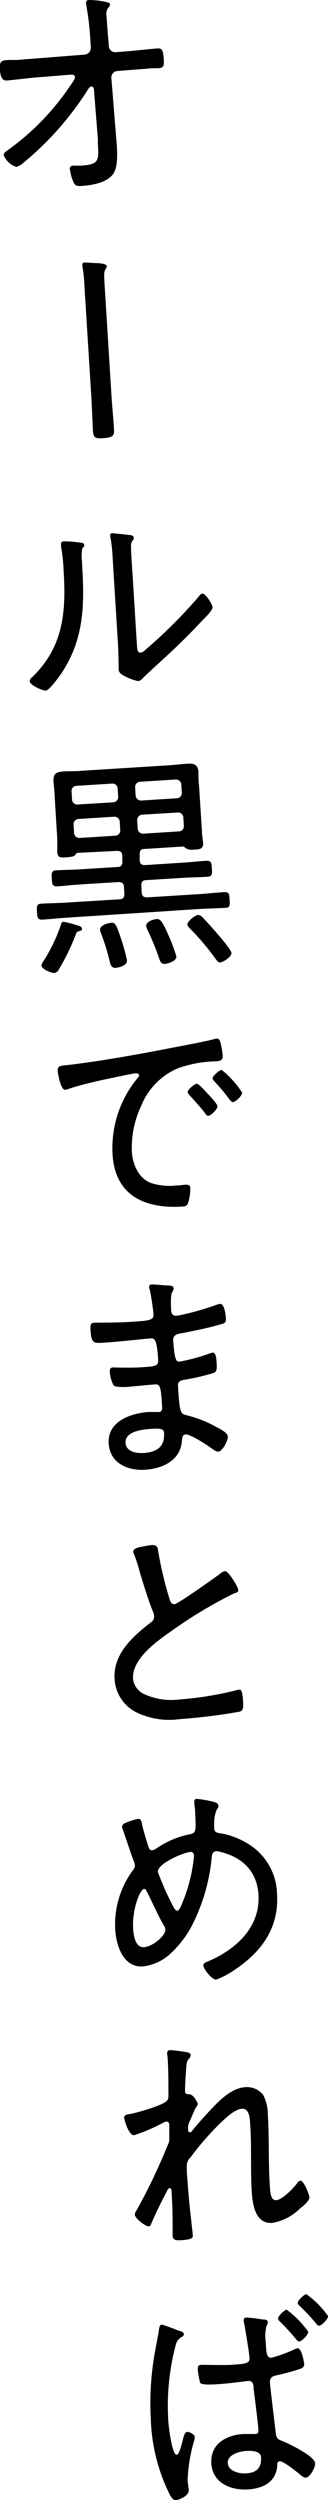
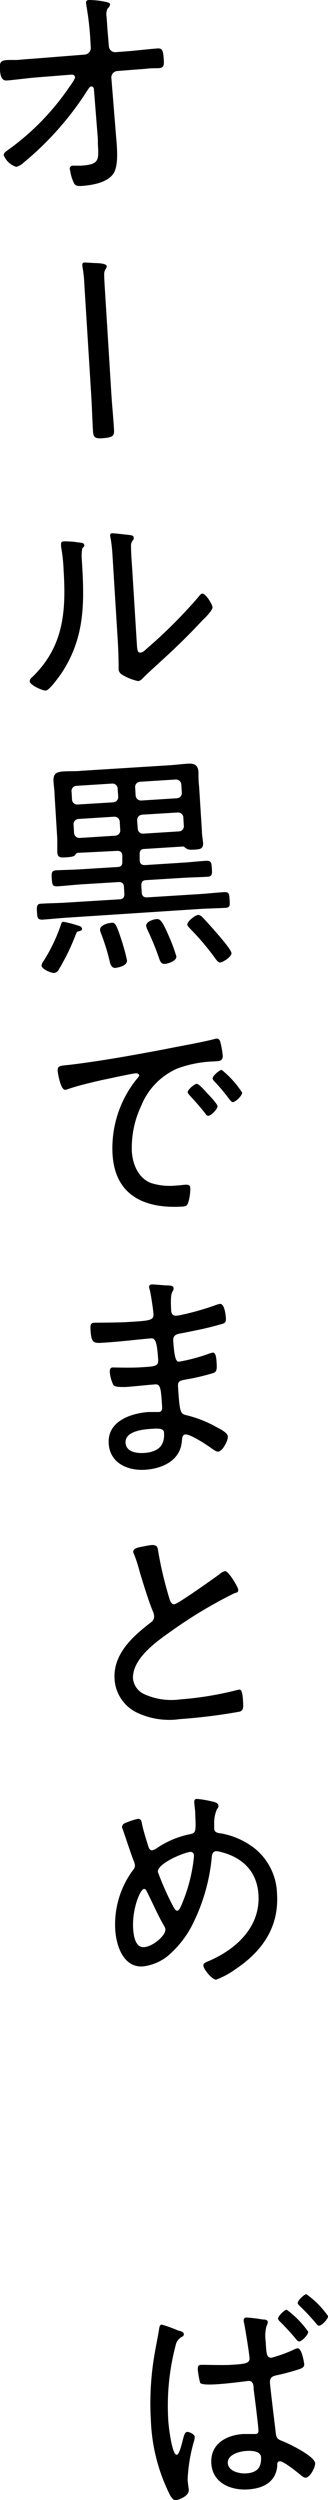
<svg xmlns="http://www.w3.org/2000/svg" viewBox="0 0 43.63 331.97">
  <path d="M11.28,7.25a.89.89,0,0,0,.79-1L12,5A38.81,38.81,0,0,0,11.5.8c0-.12-.05-.27-.06-.4,0-.31.15-.38.41-.4a11.69,11.69,0,0,1,2.09.22c.56.12.69.2.7.36a.81.81,0,0,1-.32.54,1.77,1.77,0,0,0-.14,1.13c.06.84.11,1.7.19,2.54l.11,1.33a.85.85,0,0,0,1,.8l1.83-.14c1-.09,3.13-.32,3.66-.35s.74.17.81,1.41c.06.92,0,1.18-.77,1.22-.55,0-1.1,0-1.63.08l-1.89.14-1.86.15a.86.86,0,0,0-.81,1l.62,7.67c.11,1.33.38,3.83-.34,4.93-.85,1.29-3,1.58-4.36,1.67-.41,0-.73,0-.93-.44a5.62,5.62,0,0,1-.49-1.68A.4.4,0,0,1,9.72,22c.12,0,.58,0,1,0,2.44-.15,2.44-.65,2.3-2.84l0-.68-.53-6.65c0-.15-.14-.36-.34-.35s-.34.24-.55.56a40.72,40.72,0,0,1-8.43,9.53,2.35,2.35,0,0,1-1,.59A2.65,2.65,0,0,1,.49,20.59c0-.28.35-.52.54-.65A33.36,33.36,0,0,0,9.19,11.6c.16-.23.81-1.1.79-1.35s-.26-.36-.49-.34l-5,.4c-1.05.1-3.05.35-3.6.38S.08,10.3,0,9.38,0,8.08.7,8,2,8,2.6,7.94s1.1-.1,1.62-.13Z" />
  <path d="M14.83,52.56c.09,1.39.23,2.78.32,4.21.07,1.11.06,1.33-1.78,1.44-.72,0-.94-.16-1-.93-.09-1.52-.13-3-.22-4.55l-.93-14.95A16.27,16.27,0,0,0,11,35.62a3.15,3.15,0,0,1-.05-.43c0-.22.07-.32.27-.33s1.11.06,1.35.07,1.6,0,1.63.43c0,.15-.07.25-.18.41a1.35,1.35,0,0,0-.16.73c0,.62.11,2.17.15,2.85Z" />
  <path d="M10.2,72c.67.08.94.06,1,.34s-.15.32-.23.45-.12.85-.11,1.16c.36,5.63.57,10.43-2.58,15.29-.29.45-1.71,2.44-2.18,2.46s-2.12-.73-2.15-1.23a.69.69,0,0,1,.29-.51c4.16-4,4.58-8.58,4.22-14.25a22.16,22.16,0,0,0-.34-3.14l0-.34c0-.25.13-.32.33-.34S9.82,71.91,10.2,72Zm8,13.45c.05.87.11,1.24.48,1.21s.62-.34.82-.51a65.05,65.05,0,0,0,6.9-6.89c.13-.17.32-.43.53-.44.43,0,1.31,1.41,1.34,1.81s-1,1.43-1.36,1.76c-1.31,1.42-2.68,2.78-4.06,4.08-.83.79-3.18,2.9-3.73,3.46-.19.2-.44.49-.76.51a6.84,6.84,0,0,1-1.73-.63c-.39-.2-.81-.42-.85-.91,0-.19,0-2-.11-3.73l-.7-11.32a20.61,20.61,0,0,0-.23-2.22,3.55,3.55,0,0,1-.09-.5.27.27,0,0,1,.27-.32c.32,0,1.91.19,2.29.23s.57.12.58.36a.54.54,0,0,1-.18.42,1.21,1.21,0,0,0-.18.79c0,.8.1,2.17.16,3Z" />
  <path d="M10.37,113.25c-.2,0-.28.14-.39.3s-.45.25-1.15.29-1.16.11-1.21-.67c0-.28,0-1.36,0-1.73l-.36-5.88c0-.59-.11-1.18-.14-1.77-.07-1.05.38-1.29,1.29-1.35s1.63,0,2.44-.09l11.67-.73c.81-.05,1.62-.16,2.44-.21s1.38.1,1.44,1.12c0,.59,0,1.21.08,1.83l.38,6c0,.56.12,1.08.16,1.64,0,.77-.51.78-1.15.82s-.84,0-1.09-.15-.25-.27-.45-.26l-5.09.32c-.5,0-.69.26-.66.79l0,.65c0,.52.25.73.75.7l4.86-.31c1.1-.06,2.2-.2,3.31-.26.61,0,.63.3.68,1s.06,1.08-.55,1.12c-1.1.07-2.21.08-3.32.15l-4.85.3c-.5,0-.69.29-.66.78l.05.81c0,.49.25.73.75.7l6.86-.43c1.14-.07,2.27-.2,3.43-.27.61,0,.6.3.65,1s.07,1.06-.52,1.09c-1.16.07-2.3.08-3.43.15L9,121.85c-1.14.07-2.27.2-3.4.27-.61,0-.63-.3-.68-1S4.87,120,5.48,120c1.13-.07,2.27-.07,3.4-.15l7-.43c.5,0,.69-.29.66-.79l-.05-.8c0-.5-.25-.73-.75-.7l-4.86.3c-1.1.07-2.2.2-3.31.27-.61,0-.63-.3-.68-1s-.06-1.09.55-1.13c1.1-.06,2.21-.07,3.32-.14l4.85-.3c.5,0,.69-.26.66-.79l0-.65c0-.52-.25-.73-.75-.7Zm.07,10.43c-.2,0-.28.21-.36.4a28.38,28.38,0,0,1-2.25,4.64.79.79,0,0,1-.64.48c-.41,0-1.64-.49-1.67-1a1.46,1.46,0,0,1,.31-.64,22.33,22.33,0,0,0,2.25-4.7c.07-.26.14-.45.35-.46a14.53,14.53,0,0,1,1.93.5c.21.05.53.15.55.43S10.61,123.61,10.44,123.68Zm5.21-18.93a.69.69,0,0,0-.74-.7l-4.74.3a.68.68,0,0,0-.65.78l.06,1a.69.69,0,0,0,.74.7l4.75-.29a.71.71,0,0,0,.65-.79Zm-5.21,4a.7.7,0,0,0-.65.82l.06,1a.71.71,0,0,0,.75.7l4.74-.3a.69.69,0,0,0,.65-.79l-.06-1a.71.71,0,0,0-.75-.73Zm5.88,16.6a20.48,20.48,0,0,1,.57,2.17c.05.71-1.05.93-1.46,1s-.68-.21-.8-.7a27.9,27.9,0,0,0-1.24-4,1.3,1.3,0,0,1-.08-.37c0-.59,1-.87,1.43-.9C15.35,122.41,15.49,122.78,16.32,125.31ZM23.53,106a.69.69,0,0,0,.65-.79l-.06-1a.71.71,0,0,0-.75-.7l-4.74.3a.69.69,0,0,0-.65.79l.06,1a.71.71,0,0,0,.75.7Zm-5.21,4a.69.69,0,0,0,.74.7l4.74-.3a.68.68,0,0,0,.65-.78l-.06-1a.7.7,0,0,0-.74-.73l-4.75.29a.72.72,0,0,0-.65.82Zm3.6,18c-.44,0-.57-.24-.72-.64a35,35,0,0,0-1.58-3.88,1.91,1.91,0,0,1-.18-.54c0-.59,1-.88,1.43-.9s.75.29,1.64,2.38a23,23,0,0,1,.95,2.58C23.5,127.69,22.12,128,21.92,128Zm7.4-.18c-.29,0-.48-.28-.64-.49a33.8,33.8,0,0,0-3.38-4c-.12-.15-.37-.35-.38-.57,0-.43,1.06-1.25,1.44-1.27a.88.88,0,0,1,.57.31c.37.38,1.35,1.46,1.76,1.94s2.07,2.35,2.1,2.82S29.7,127.77,29.32,127.79Z" />
  <path d="M9.23,141.4c4.23-.51,8.42-1.27,12.61-2.06,2-.41,4.61-.85,6.6-1.34a1.66,1.66,0,0,1,.37-.09c.38,0,.46.31.54.62a12,12,0,0,1,.28,1.66c0,.68-.37.71-1.1.75a15.65,15.65,0,0,0-4.9.93,9.11,9.11,0,0,0-4.86,5,13,13,0,0,0-1.23,6.07c.11,1.74.92,3.55,2.57,4.16a8.2,8.2,0,0,0,3.37.32c.38,0,.79-.08,1.14-.1s.67,0,.69.39a6.33,6.33,0,0,1-.28,2c-.15.41-.32.48-.76.51-4.68.29-8.95-1.21-9.3-6.94A14.64,14.64,0,0,1,18,143.52c.38-.46.51-.59.51-.74s-.25-.27-.4-.26c-.44,0-3.87.77-4.56.9-1.5.35-3,.69-4.45,1.18a2.3,2.3,0,0,1-.43.12c-.64,0-1-2.36-1-2.54C7.66,141.49,8,141.53,9.23,141.4Zm18.47,3.91c.22.24,1.21,1.26,1.23,1.6s-.85,1.24-1.23,1.26c-.18,0-.3-.17-.4-.32-.64-.83-1.36-1.62-2.08-2.41-.06-.09-.25-.27-.26-.39,0-.37.9-1.11,1.19-1.13S27.1,144.67,27.7,145.31Zm4.51-.22c0,.41-.86,1.24-1.24,1.26-.17,0-.3-.2-.43-.34a24.91,24.91,0,0,0-2-2.39c-.1-.12-.25-.27-.26-.42,0-.34.89-1.11,1.21-1.13A12.65,12.65,0,0,1,32.21,145.09Z" />
  <path d="M22.09,170.69c.47,0,1,0,1,.38a.67.67,0,0,1-.15.44c-.13.23-.28.64-.17,2.5,0,.43.25.73.66.7a4.35,4.35,0,0,0,.67-.1,36.08,36.08,0,0,0,4.7-1.35,2.51,2.51,0,0,1,.49-.12c.58,0,.74,1.5.76,1.94,0,.65-.16.63-1,.86-1.5.44-3.2.76-4.73,1.07-.57.1-1.33.15-1.28,1,.17,2.6.44,2.83.82,2.8a23.58,23.58,0,0,0,4-1.08,2.85,2.85,0,0,1,.46-.12c.44,0,.47,1,.49,1.3.07,1,0,1.28-.49,1.43a29.77,29.77,0,0,1-3.63.85c-.75.14-1.1.19-1,1.06.22,3.62.36,3.48,1.25,3.71a15.53,15.53,0,0,1,3.89,1.56c.43.22,1.45.72,1.48,1.24s-.72,2-1.3,2c-.29,0-.63-.27-.88-.44-.61-.46-2.8-1.88-3.44-1.84-.47,0-.46.56-.5.93-.24,2.63-2.72,3.62-4.9,3.76s-4.67-.8-4.83-3.49c-.19-3,3-4,5.25-4.18.53,0,1.35,0,1.4,0,.56,0,.46-.65.44-.93-.14-2.22-.23-2.78-.87-2.74-1.19.08-2.7.26-4,.35-.78,0-1.37,0-1.59-.25a4.81,4.81,0,0,1-.49-1.77c0-.34.08-.56.4-.58.09,0,2.08.06,3.45,0,2.06-.13,2.65-.1,2.59-1-.14-2.26-.35-2.9-.93-2.86-1,.06-3.8.42-6.56.59-1.2.08-1.41-.09-1.52-1.83,0-.46,0-.8.44-.83s2.78,0,4.58-.1c2.65-.17,3.41-.18,3.36-1,0-.52-.35-2.68-.46-3.17a2.39,2.39,0,0,1-.12-.46c0-.28.15-.35.39-.36S21.68,170.66,22.09,170.69Zm-5.39,20.9c.08,1.24,1.52,1.4,2.4,1.35,1.62-.1,2.84-.71,2.72-2.66,0-.65-.8-.6-1.61-.55C19.16,189.79,16.61,190,16.7,191.59Z" />
  <path d="M19.22,205.32a9,9,0,0,1,1-.16c.75,0,.75.33.85,1a50.68,50.68,0,0,0,1.46,6.1c.11.36.25.79.69.76s5.33-3.5,6-4a1.37,1.37,0,0,1,.74-.39c.43,0,1.7,2.07,1.73,2.47s-.33.4-.53.47a60.36,60.36,0,0,0-8.47,5.09c-1.85,1.3-5.12,3.59-5,6.25a2.58,2.58,0,0,0,1.38,2,8.7,8.7,0,0,0,4.9.75,43.83,43.83,0,0,0,7.6-1.25,1.35,1.35,0,0,1,.29-.05c.4,0,.44,1.06.48,1.75s0,1-.42,1.17a75.23,75.23,0,0,1-8,1,10,10,0,0,1-5.86-.94,5.28,5.28,0,0,1-2.82-4.39c-.21-3.38,2.51-5.72,4.82-7.51a.91.91,0,0,0,.44-.84,1.47,1.47,0,0,0-.12-.52c-.54-1.24-1.42-4.07-1.83-5.48a19.1,19.1,0,0,0-.72-2.22.86.86,0,0,1-.11-.33C17.75,205.53,18.56,205.45,19.22,205.32Z" />
  <path d="M28.58,239.31c.21.08.45.18.47.46s-.07.29-.21.51a4.55,4.55,0,0,0-.35,1.89c0,.22,0,.4,0,.62,0,.59.57.62,1,.68a10.2,10.2,0,0,1,4.26,1.88,8,8,0,0,1,3.1,6.15c.28,4.55-2.12,7.71-5.54,10a10.91,10.91,0,0,1-2.57,1.38c-.52,0-1.66-1.36-1.69-1.89,0-.34.35-.42.75-.6,3.47-1.49,6.85-4.41,6.58-8.8-.2-3.22-2.27-5-5.06-5.68a1.82,1.82,0,0,0-.56-.09c-.43,0-.56.41-.59.78A25,25,0,0,1,25.87,255a13.59,13.59,0,0,1-3.5,4.69A6.48,6.48,0,0,1,19,261.12c-2.54.16-3.53-2.64-3.67-4.87a12.09,12.09,0,0,1,2.42-8,.83.83,0,0,0,.2-.57,2.29,2.29,0,0,0-.22-.7c-.49-1.34-.92-2.68-1.38-4a2.52,2.52,0,0,1-.12-.36.58.58,0,0,1,.38-.52,9,9,0,0,1,1.75-.58c.43,0,.46.35.54.72.09.58.67,2.44.85,3,.11.27.21.48.5.46a1.72,1.72,0,0,0,.6-.28,12.07,12.07,0,0,1,4.23-1.82c1-.18,1-.25.89-2.73,0-.49-.09-1-.13-1.48,0-.25,0-.5.32-.52A13.87,13.87,0,0,1,28.58,239.31ZM17.71,256.1c.06.9.27,2.53,1.44,2.46S22,257.05,22,256.24a.88.88,0,0,0-.14-.45c-.89-1.5-1.54-3.08-2.33-4.61-.07-.15-.17-.36-.38-.35C18.64,250.86,17.55,253.54,17.71,256.1ZM21,248.57a37.08,37.08,0,0,0,1.7,3.93c.4.79.61,1.24.87,1.22s.44-.43.67-1a21.56,21.56,0,0,0,1.55-6.09,1.34,1.34,0,0,0,0-.28.43.43,0,0,0-.47-.44C24.41,246,20.91,247.46,21,248.57Z" />
-   <path d="M25,272.54c.15.06.36.14.37.35a.69.69,0,0,1-.2.45c-.3.36-.36.43-.42,1.67-.06.6-.16,2.19-.13,2.71,0,.34.29.39.58.37.47,0,1.09,1.05,1.1,1.27s-.18.38-.34.64L25.1,282a1.74,1.74,0,0,0-.07.78c0,.19,0,.37.29.36a.33.33,0,0,0,.22-.17c.59-.75,1.88-2.2,2.56-2.9,1.21-1.28,2.75-2.81,4.55-2.92A2.77,2.77,0,0,1,35,278.17a5.67,5.67,0,0,1,.63,2.69c.19,3.06.06,6.15.25,9.21.06.93.08,2.14.86,2.09s2.19-1.47,2.76-2.22c.1-.16.26-.36.47-.37.44,0,1.16,1.79,1.19,2.22s-.89,1.21-1.23,1.45a6.86,6.86,0,0,1-3.73,1.94c-2.21.14-2.6-2.36-2.71-4.15-.19-3,0-6-.21-8.94-.05-.8-.1-2.13-1.12-2.07s-2.5,1.55-3.3,2.35a37.2,37.2,0,0,0-3.51,4.1,1.53,1.53,0,0,0-.5,1.27l0,.53c.1,1.58.22,3.12.38,4.7.08.83.38,3.33.42,3.89,0,.24,0,.53-1.6.62-.52,0-1,.07-1.09-.55,0-.06,0-1.55,0-1.86,0-1.36-.06-2.76-.14-4.15,0-.16-.09-.37-.26-.36s-.28.23-.33.36c-.78,1.45-1.48,2.92-2.15,4.45a.35.35,0,0,1-.3.27c-.44,0-1.82-1.07-1.85-1.56a1.22,1.22,0,0,1,.26-.61,78.57,78.57,0,0,0,4.1-8.58,1.84,1.84,0,0,0,.23-1c0-.49,0-1.61,0-1.77s-.14-.42-.37-.41a2.11,2.11,0,0,0-.55.22,23.18,23.18,0,0,1-3.75,1.6c-.79.05-1.33-2.18-1.34-2.31,0-.43.5-.46.84-.51.87-.18,4.49-1.15,4.91-1.83.22-.3.13-.76.14-1.13,0-1.24,0-2.83-.08-4.06,0-.44-.08-.81-.09-1s.06-.44.35-.46S24.74,272.47,25,272.54Z" />
  <path d="M24.45,309.94c0,.22-.1.29-.25.36a1.62,1.62,0,0,0-.83,1.11,31.38,31.38,0,0,0-1,9.72c0,.68.48,4.88,1.14,4.84.35,0,.72-1.66.84-2.1s.23-.92.55-.94,1,.35,1,.65a2.13,2.13,0,0,1-.11.63,21.44,21.44,0,0,0-.83,5c0,.47.12,1,.15,1.42.05.93-1.61,1.38-1.73,1.38-.4,0-.71-.57-.87-.9a24,24,0,0,1-2.44-9.7,38.42,38.42,0,0,1,.63-9.58c.15-.88.35-1.76.47-2.64.05-.22.09-.5.35-.51a18.24,18.24,0,0,1,2.18.79C24,309.54,24.43,309.63,24.45,309.94ZM34.93,308c.44,0,.67.08.69.33a1.15,1.15,0,0,1-.17.54,5.22,5.22,0,0,0-.11,2.05c.09,1.46.08,2.21.78,2.16a18.9,18.9,0,0,0,2.8-1,2.83,2.83,0,0,1,.66-.26c.61,0,.88,2.06.89,2.12,0,.43-.35.55-.66.66a30.49,30.49,0,0,1-3,.81c-.49.1-.95.25-.9,1s.62,5.34.76,6.57c.09.93.35.94,1.07,1.24s4.12,1.92,4.18,2.88c0,.59-.67,1.87-1.26,1.91-.26,0-.6-.28-.78-.45-.43-.35-2.19-1.76-2.65-1.73s-.32.45-.36.74c-.28,2.19-2.07,2.89-3.93,3-2.16.13-4.67-.8-4.83-3.46s2.1-3.77,4.25-3.9c.61,0,1.08,0,1.55,0s.48-.27.46-.61c-.05-.84-.51-4.42-.63-5.34,0-.34,0-1.15-.71-1.1,0,0-2.52.34-4.12.44s-2.18,0-2.29-.2a11.18,11.18,0,0,1-.31-1.72c0-.37,0-.62.4-.65s2.63.06,3.91,0c1.95-.12,2.62-.17,2.57-.91s-.56-3.85-.72-4.65a.85.85,0,0,1-.05-.33.34.34,0,0,1,.35-.4A19.35,19.35,0,0,1,34.93,308ZM30.3,327.07c.07,1.11,1.58,1.42,2.42,1.37,1.34-.08,2.09-.66,2-2.17-.06-.87-1.43-.85-2-.81C31.9,325.51,30.23,325.93,30.3,327.07ZM41,309.63c0,.4-.82,1.26-1.2,1.29-.18,0-.34-.2-.43-.32a31.49,31.49,0,0,0-2.13-2.32.84.84,0,0,1-.26-.39c0-.34.86-1.17,1.15-1.19A12.68,12.68,0,0,1,41,309.63Zm2.65-2.09c0,.4-.83,1.26-1.21,1.29-.17,0-.3-.17-.39-.29a27.28,27.28,0,0,0-2.2-2.35c-.09-.09-.24-.23-.25-.36,0-.37.86-1.17,1.15-1.19A12.1,12.1,0,0,1,43.63,307.54Z" />
</svg>